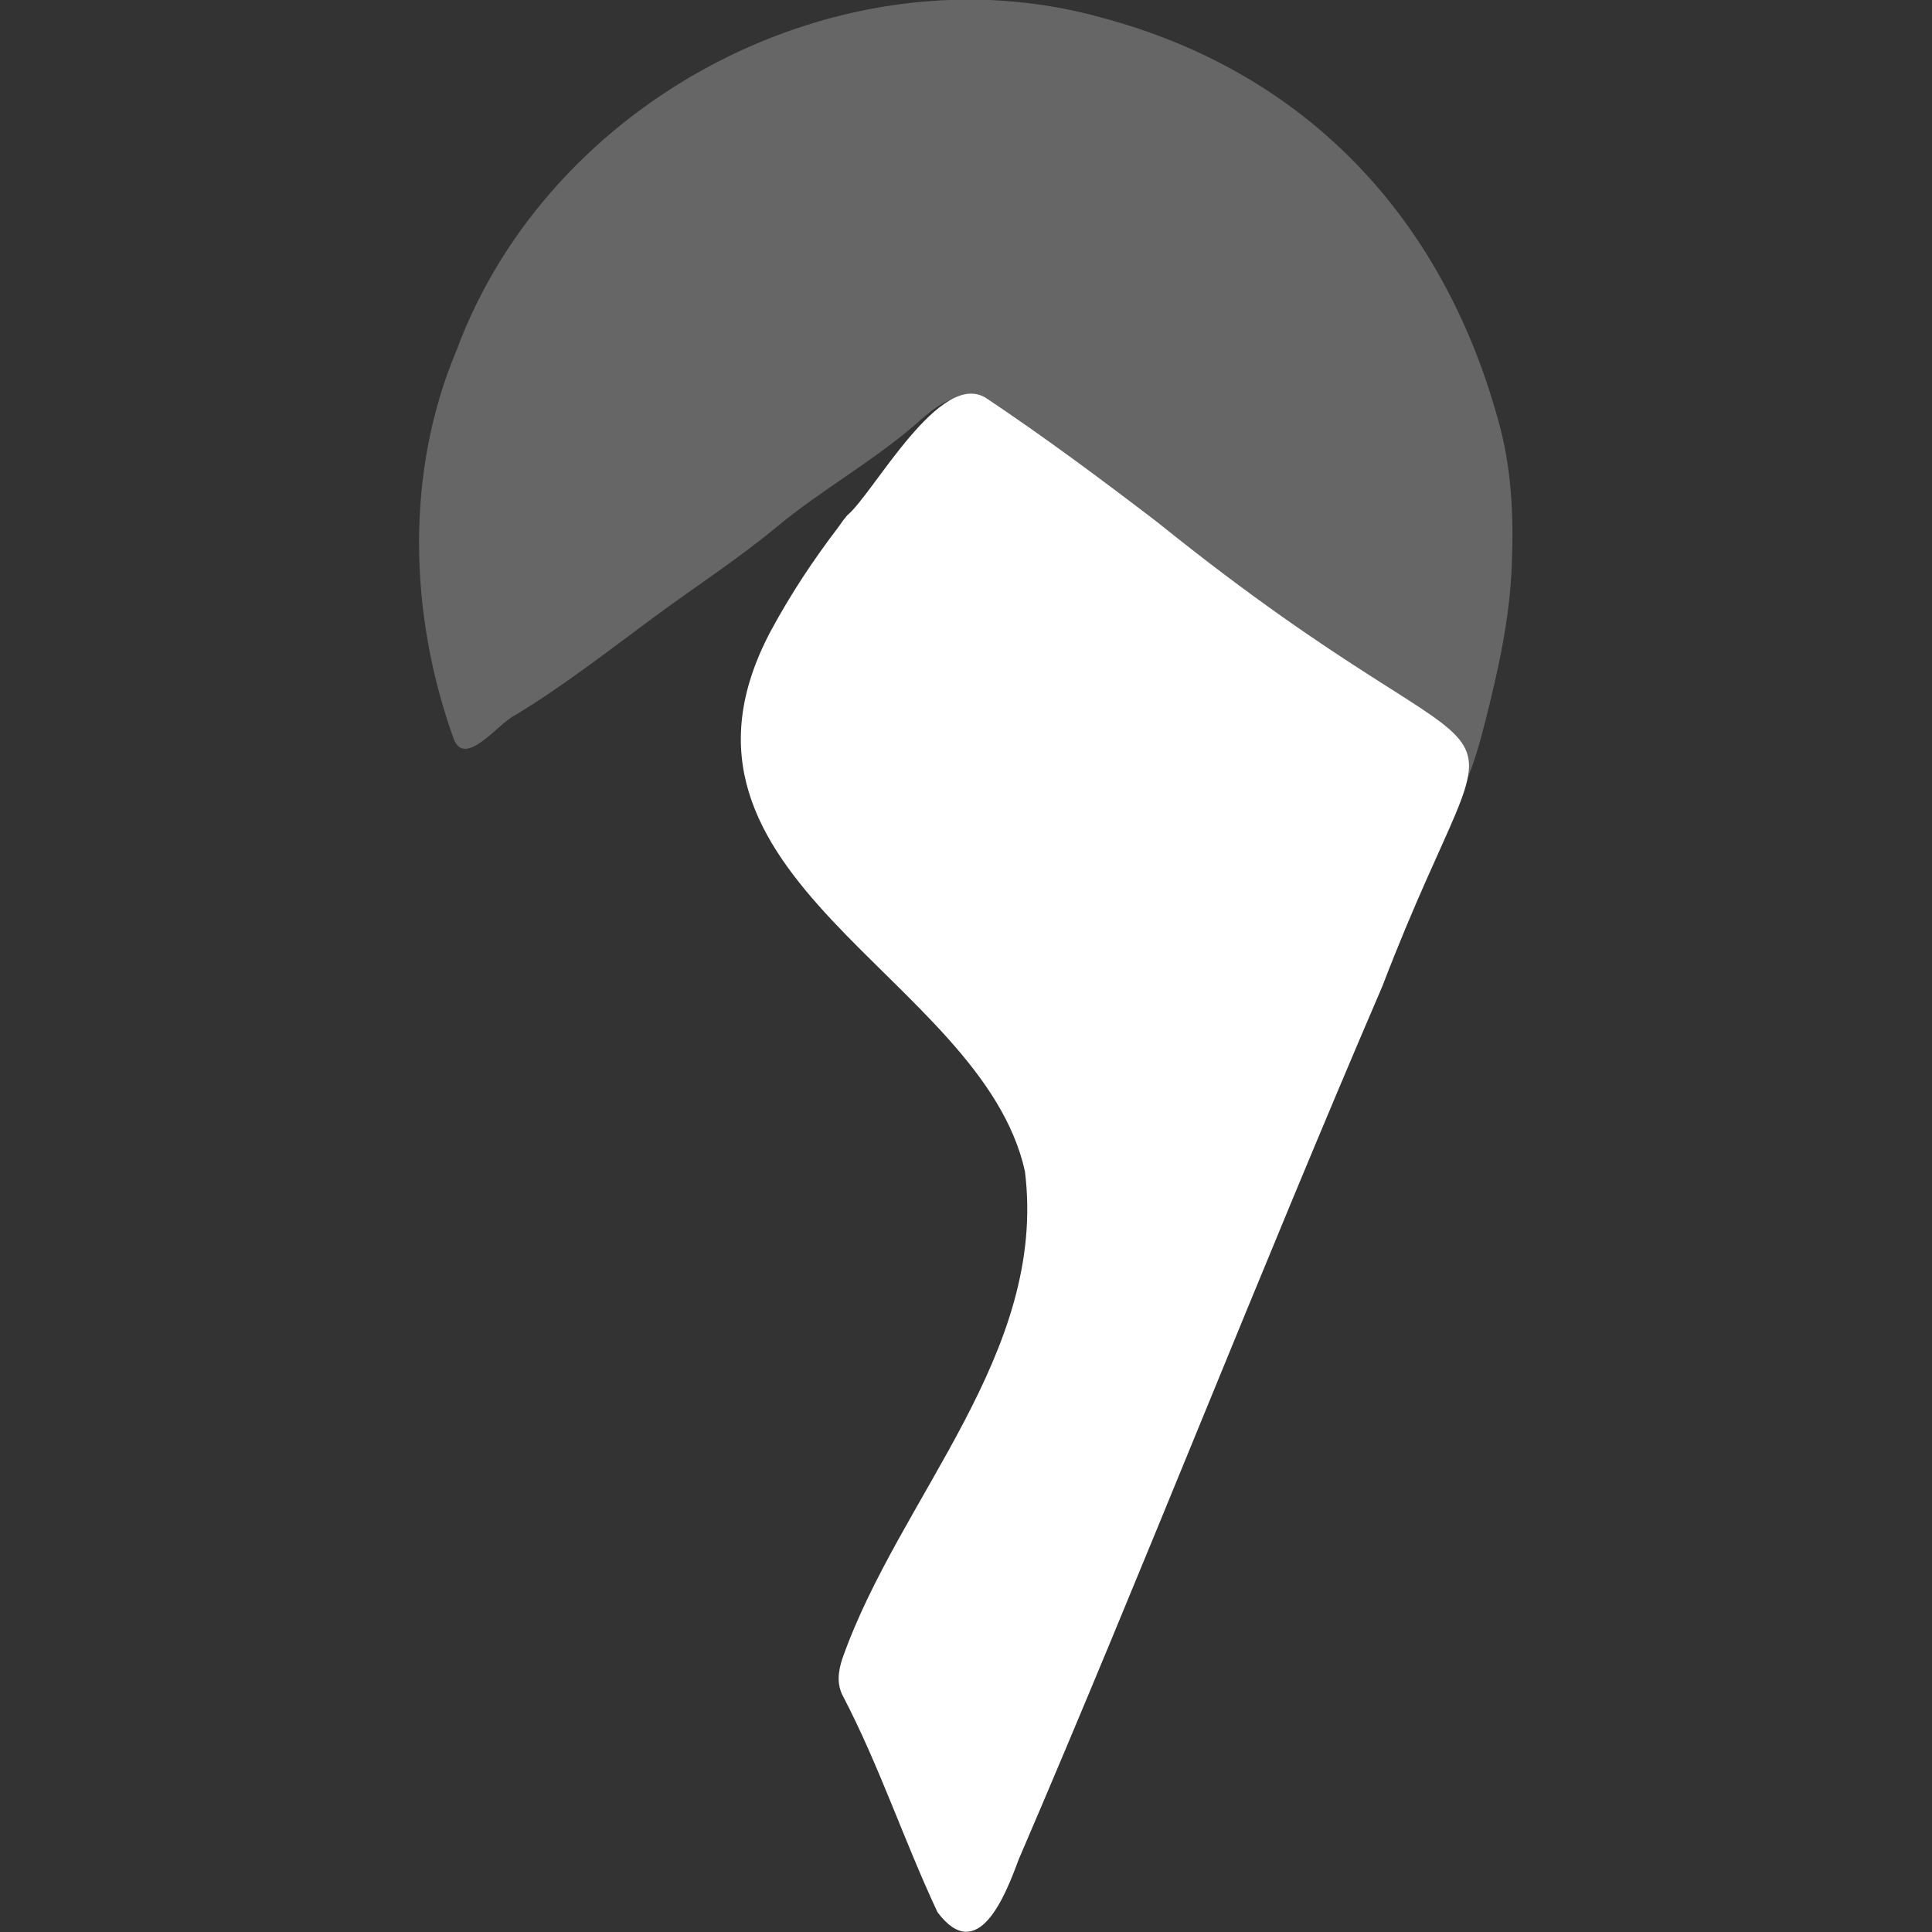
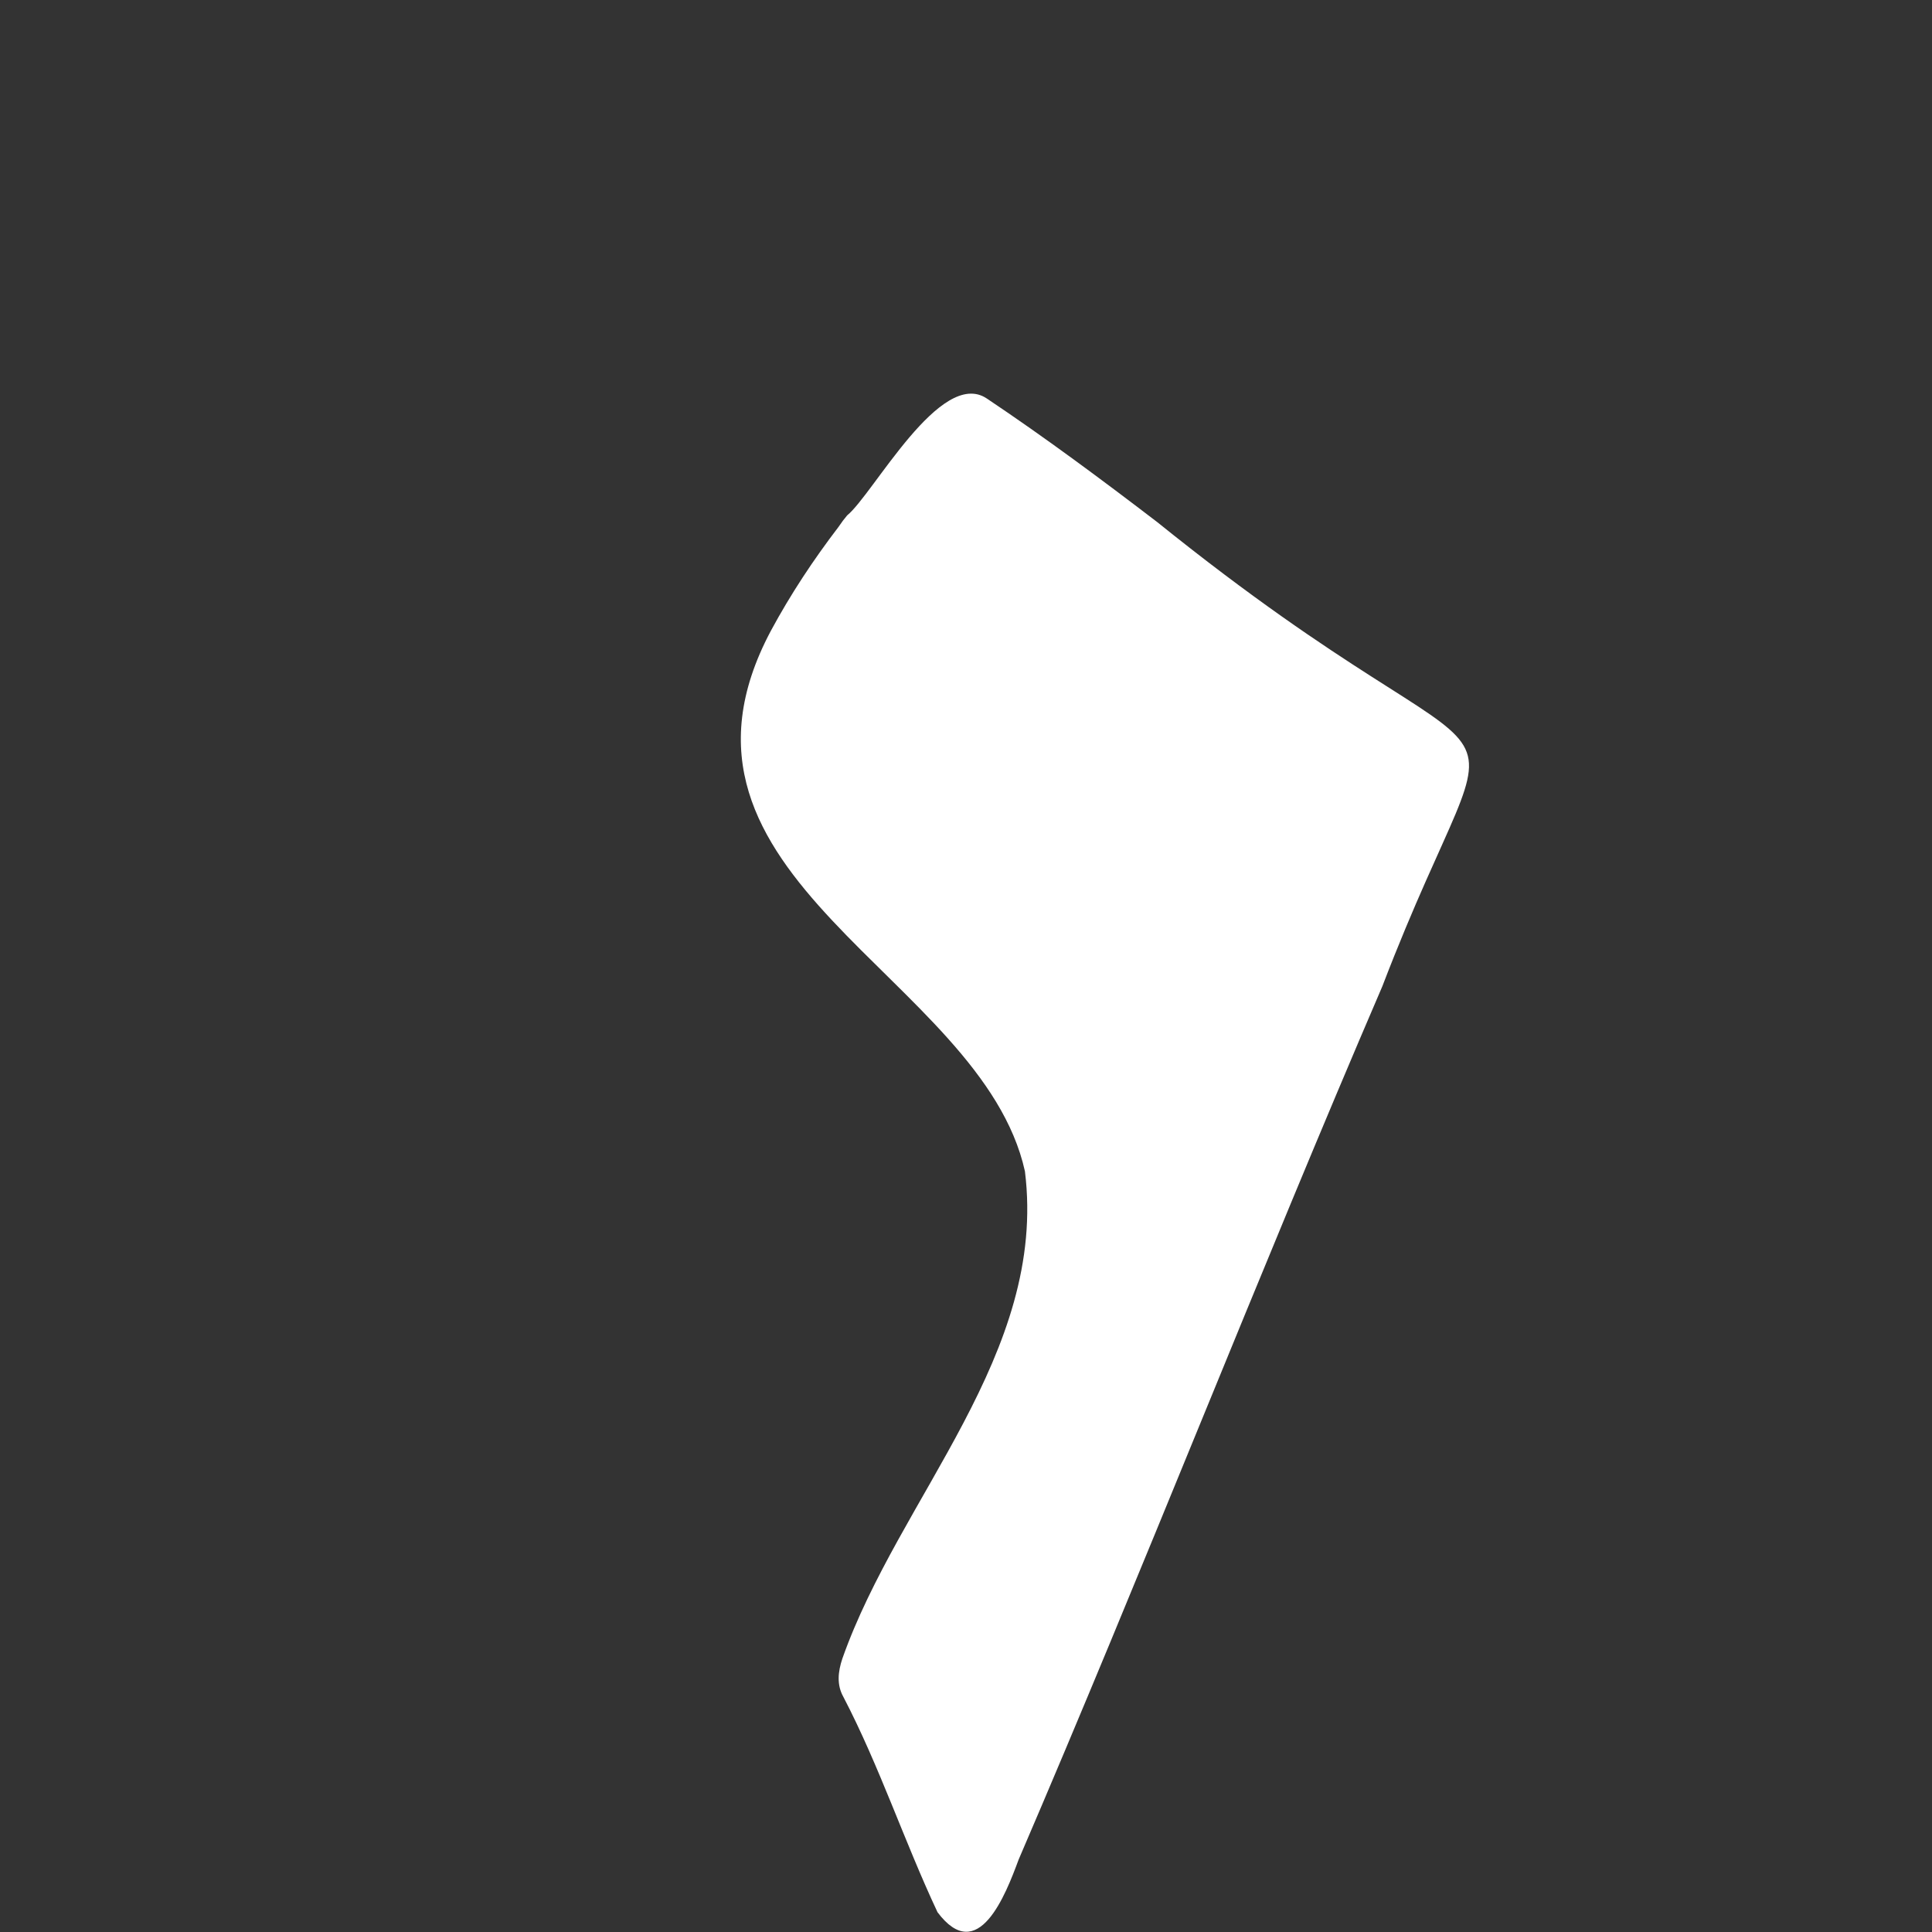
<svg xmlns="http://www.w3.org/2000/svg" version="1.1" id="Livello_1" x="0px" y="0px" viewBox="0 0 400 400" style="enable-background:new 0 0 400 400;" xml:space="preserve">
  <rect x="0" y="0" width="400" height="400" fill="#333333" stroke="none" />
  <style type="text/css">
	.st0{opacity:0.25;fill:#FFFFFF;}
	.st1{fill:#FFFFFF;}
</style>
-   <path class="st0" d="M296.4,150.2c-19.1-13.8-38.6-27-57.3-41.4c-11.4-8.7-23.3-16.9-34.9-25.3c-5.4-4.6-12.7,2.7-14,3.8  c-9.2,8.1-20,14-29.4,21.8c-8.1,6.7-16.9,12.4-25.3,18.6c-9.5,7-18.8,14.3-28.9,20.4c-3.4,1.6-10.6,11.4-12.8,4.5  c-9.1-25.5-9.9-54.9,0.7-80c19.2-52.1,79.7-83.9,133.4-69c42.3,11.2,70.6,41.2,82.2,83.1c2.9,10,3.3,20.1,2.9,30.3  c-0.4,10.8-2.7,21.3-5.4,32C299.7,180.2,299.8,152.4,296.4,150.2L296.4,150.2z" />
  <path class="st1" d="M159.6,130.6c4.1-7.6,8.8-14.7,14-21.5c1.2-1.7,0.6-0.9,1.8-2.4c5.4-4.4,19.3-30.6,28.9-24.2  c12.1,8.1,23.8,16.8,35.3,25.6c78.9,63.6,73.5,25.9,46.6,96.1C260.6,263.7,236.7,325,210.9,385c-2.7,7.3-8.4,22.1-16.8,10.9  c-6.9-14.7-12-30.2-19.5-44.6c-1.4-2.5-1.1-5.2-0.2-7.9c11.8-33.5,42.5-63.1,37.8-100.9C203.2,201.9,132.3,181.9,159.6,130.6  L159.6,130.6z" />
</svg>